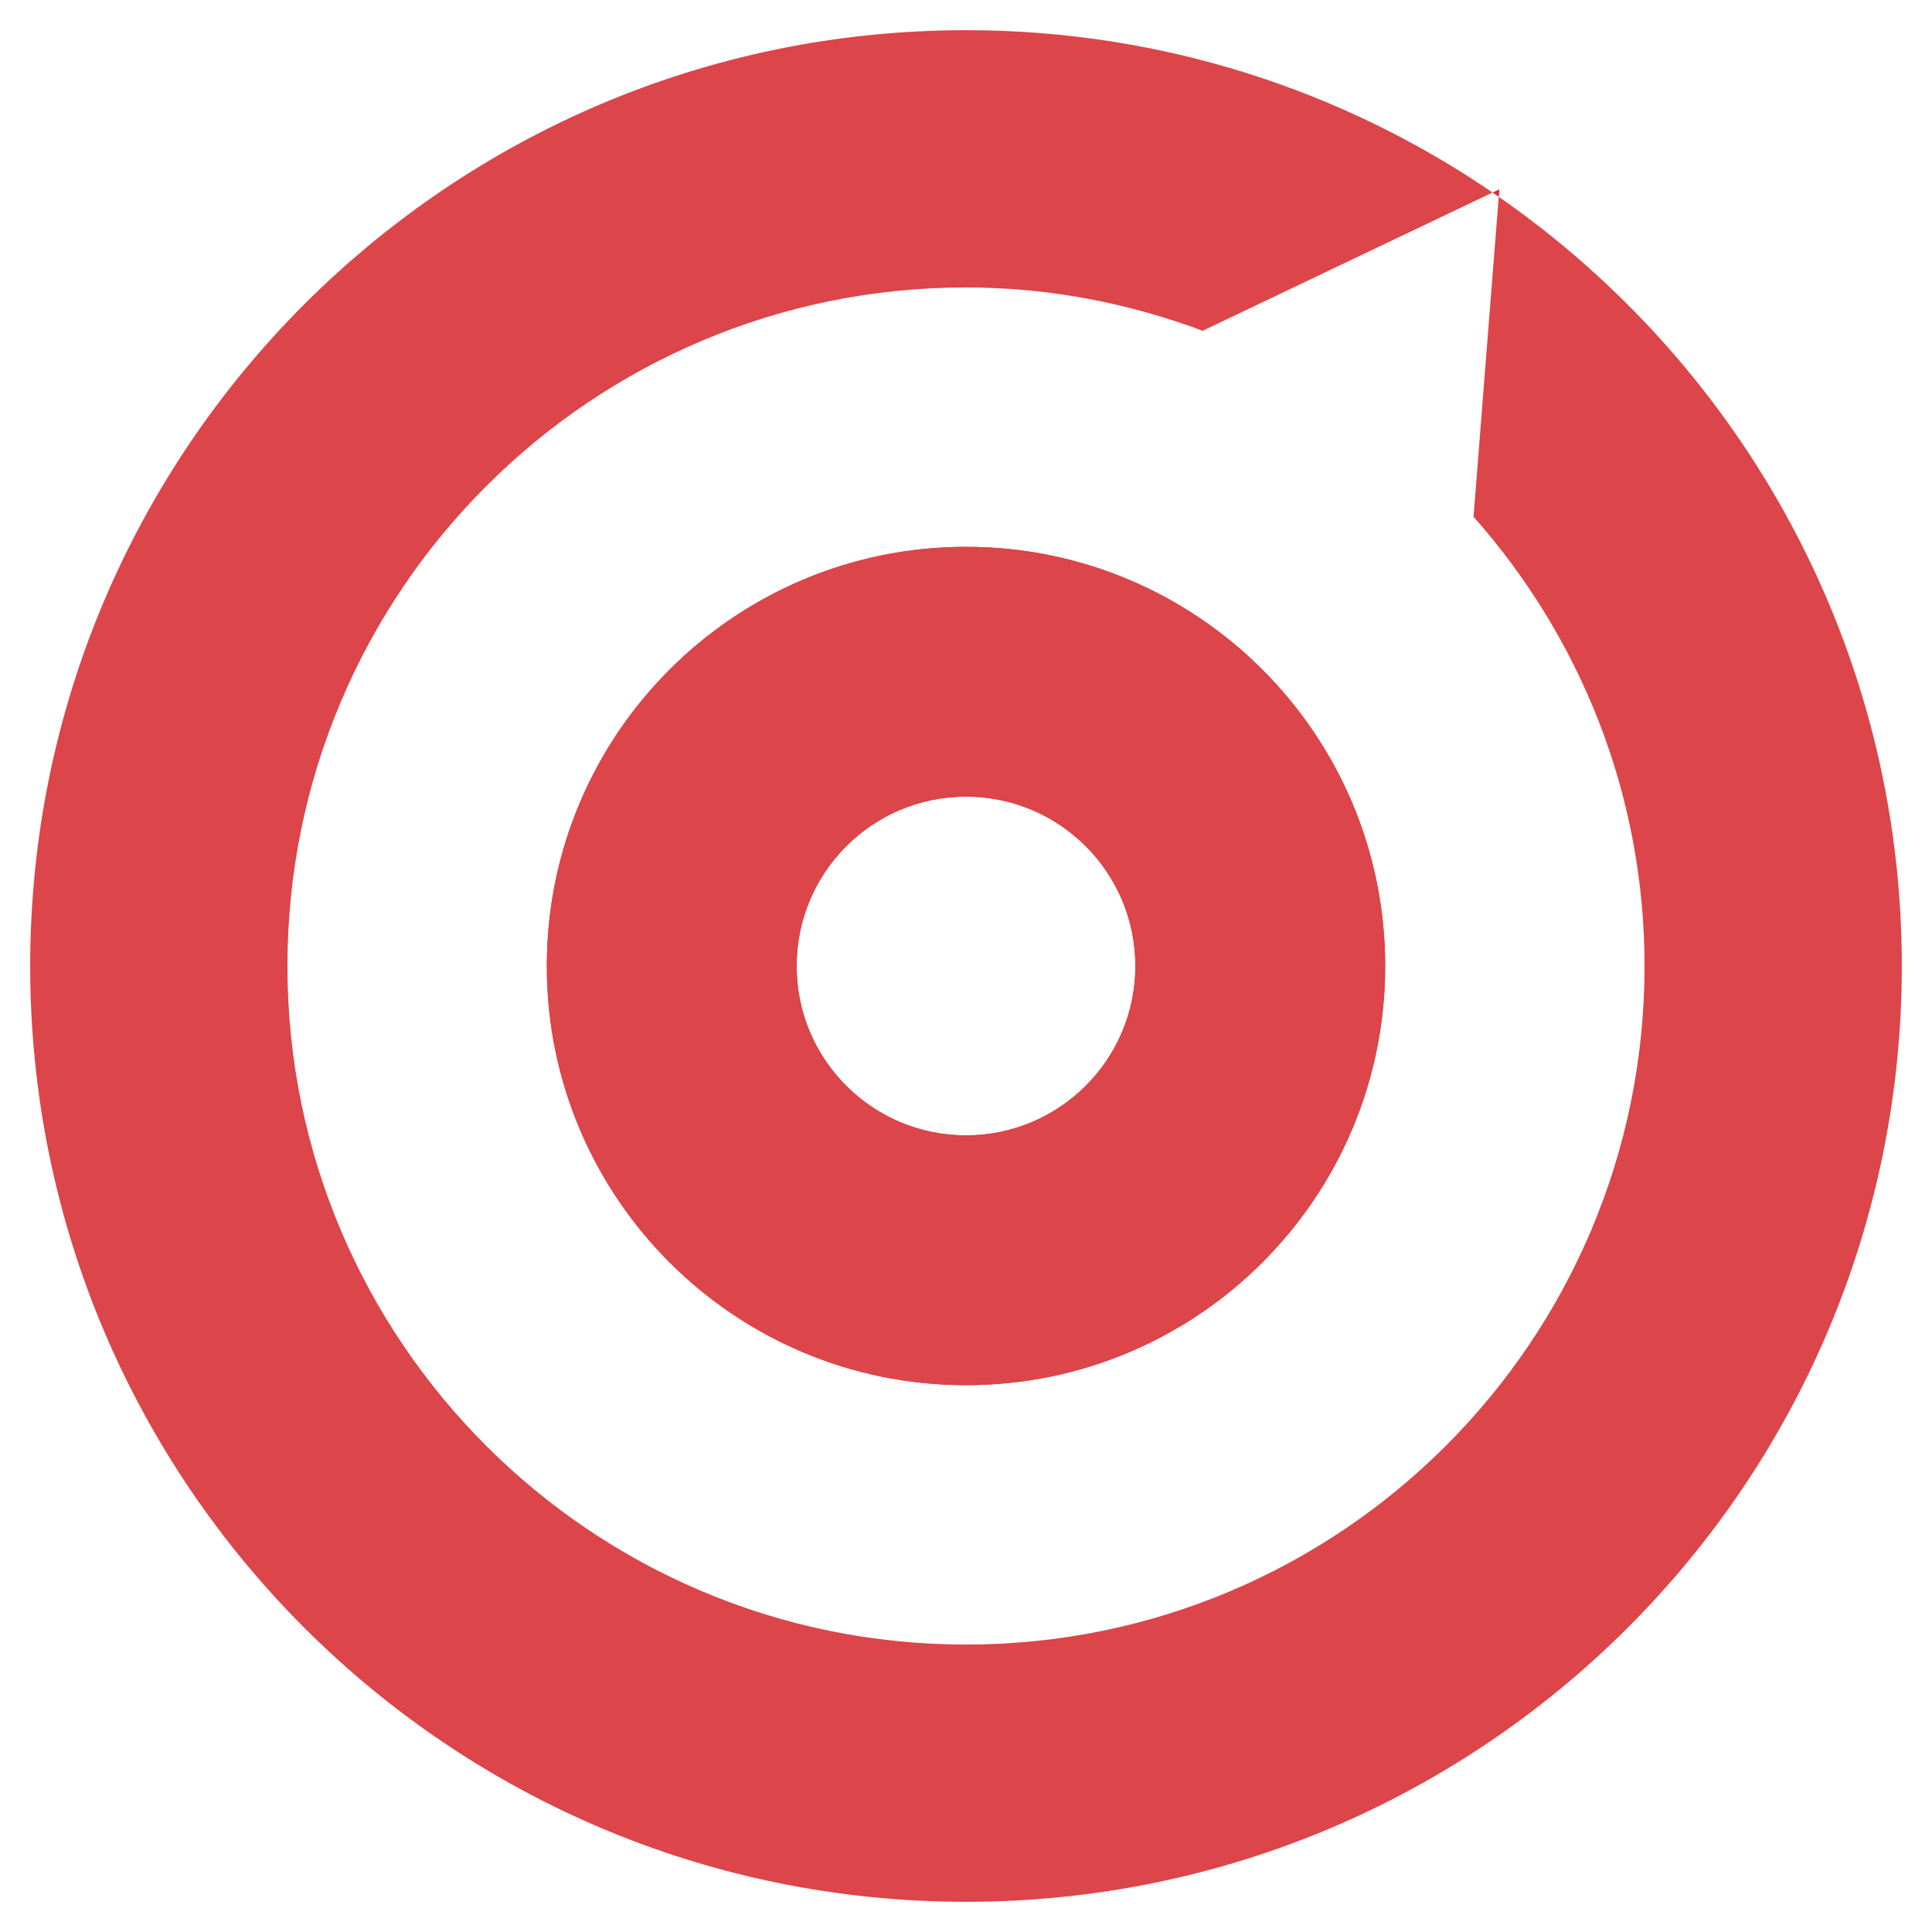
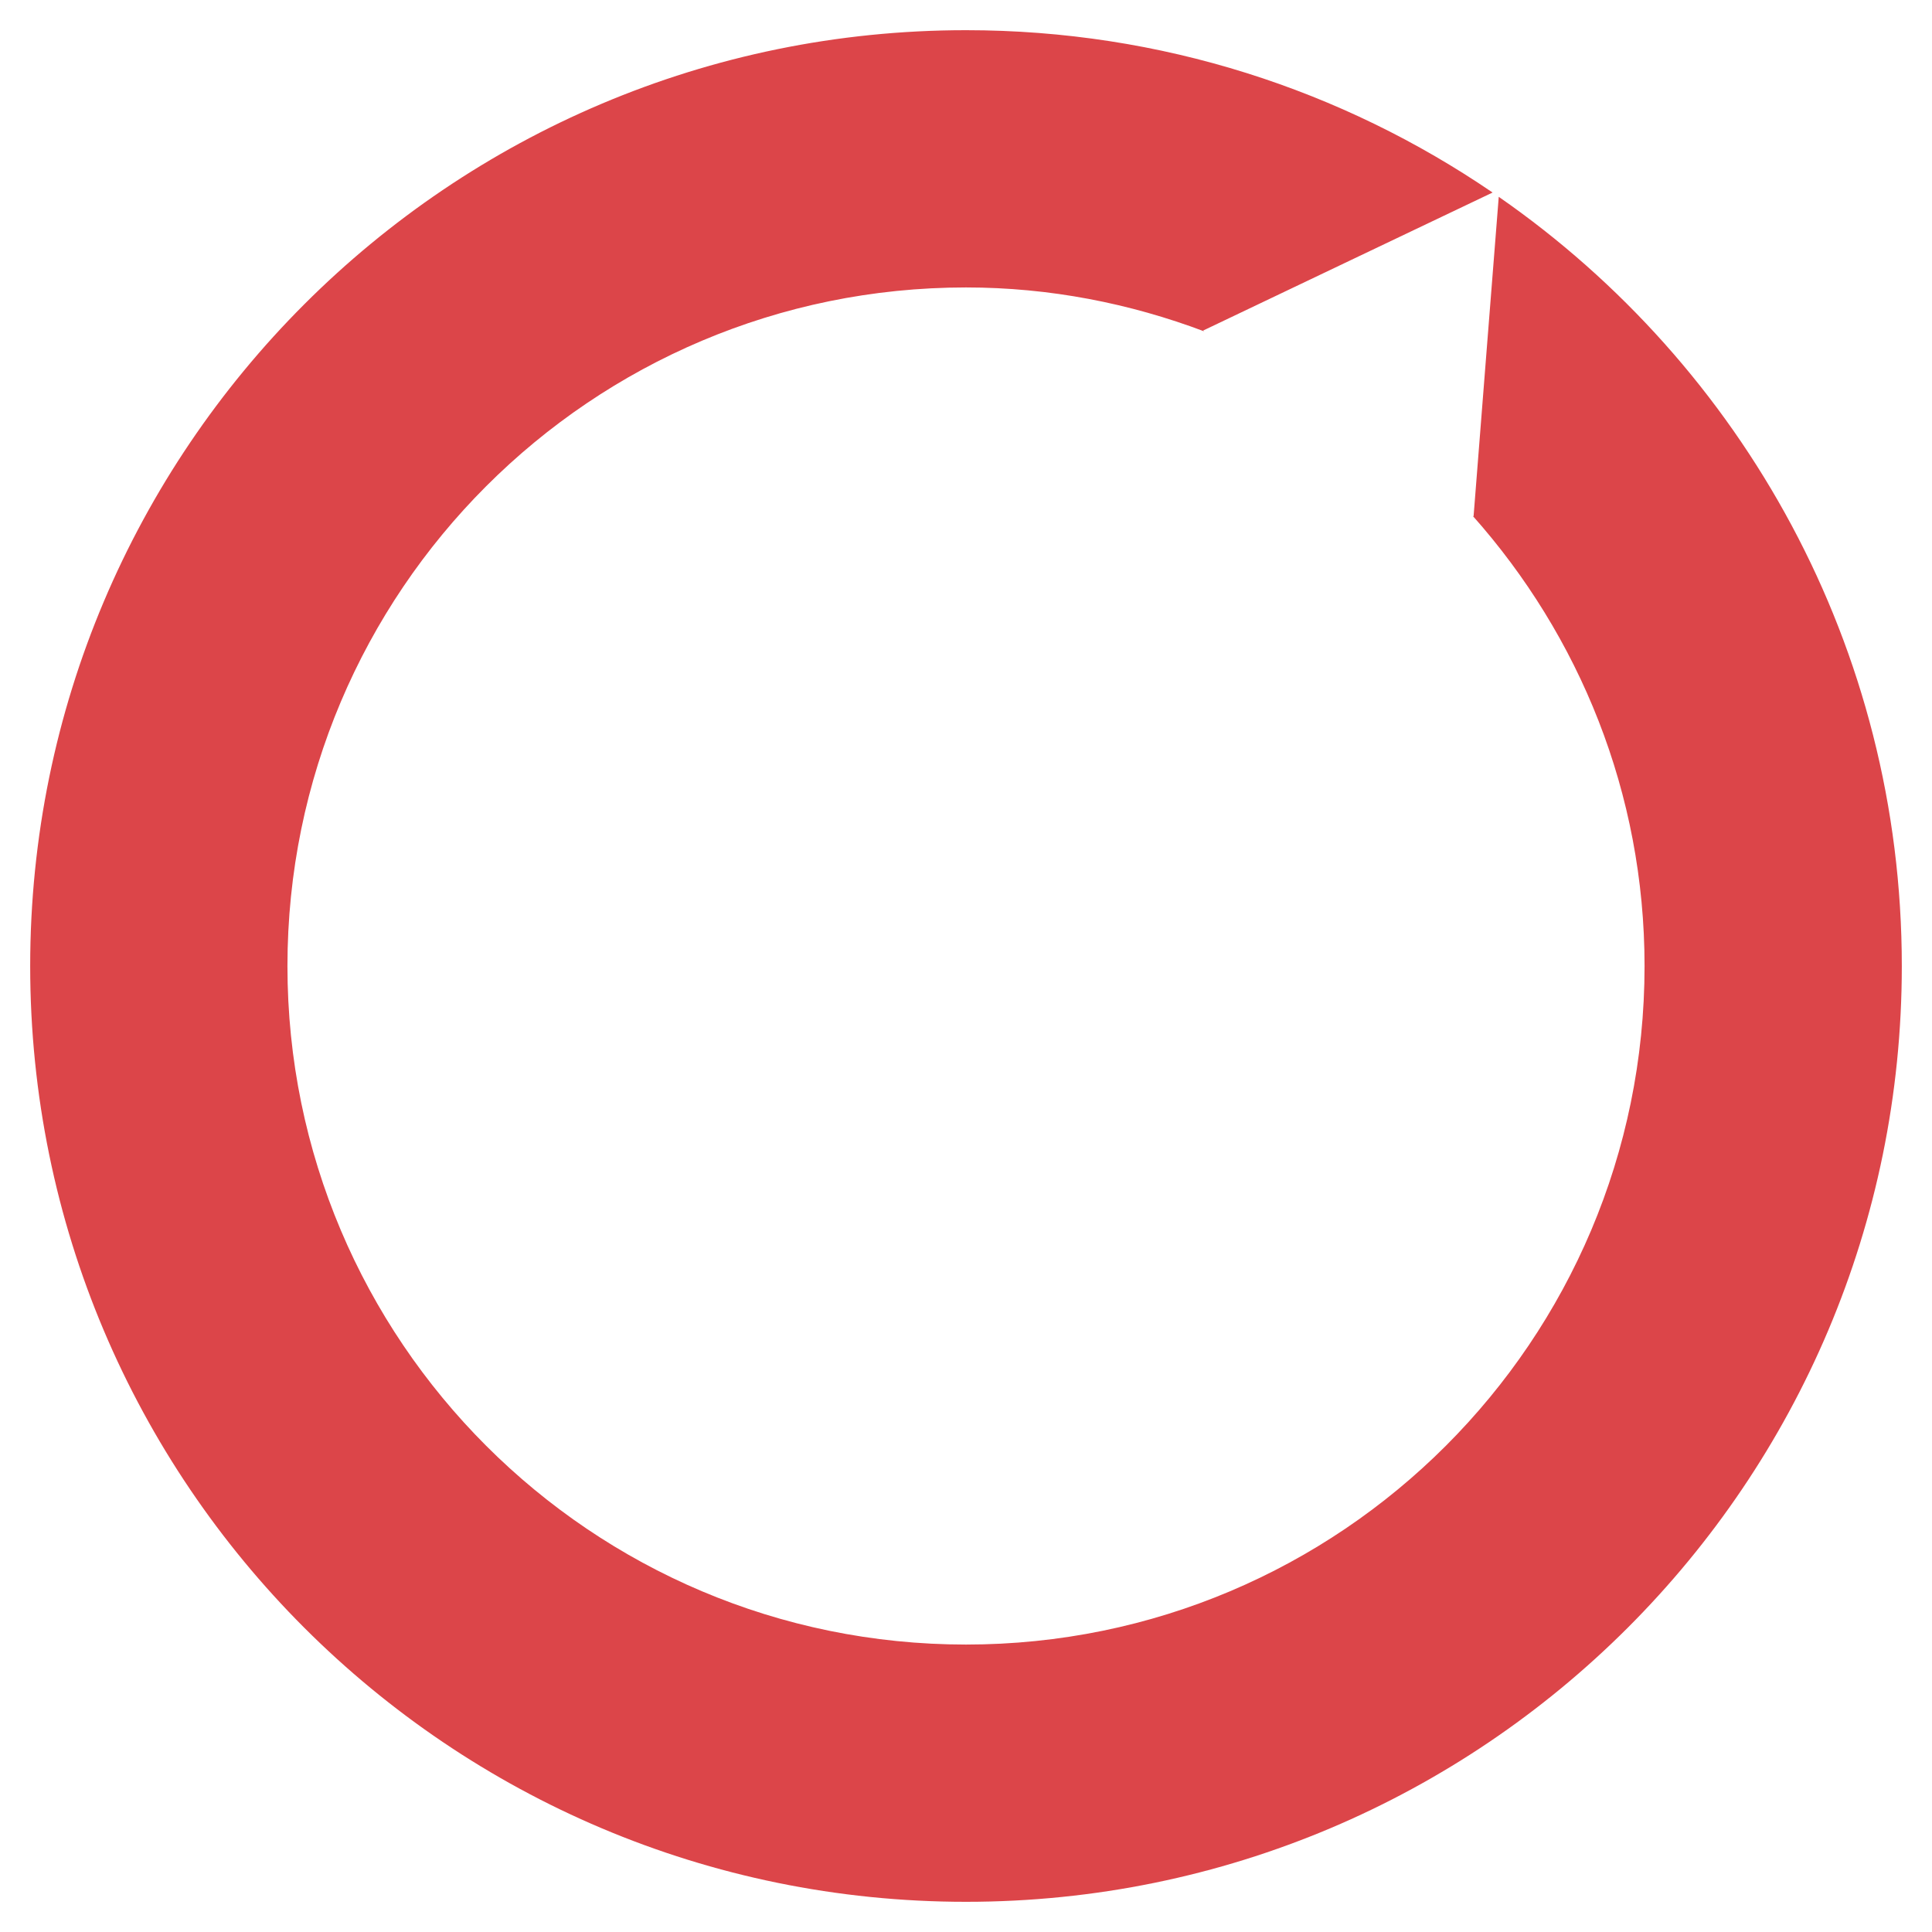
<svg xmlns="http://www.w3.org/2000/svg" version="1.1" baseProfile="tiny" id="Calque_1" x="0px" y="0px" width="32px" height="32px" viewBox="0 0 32 32" xml:space="preserve">
  <g>
    <path fill="#DC4549" d="M24.824,3.26L24.62,5.844l-0.213,2.709l-0.015-0.01c1.766,1.985,2.847,4.592,2.847,7.458   c0,6.206-5.031,11.238-11.239,11.238c-6.207,0-11.239-5.032-11.239-11.238c0-6.208,5.032-11.24,11.239-11.24   c1.392,0,2.718,0.265,3.947,0.728l-0.019-0.014l2.453-1.17l2.341-1.116C22.238,1.493,19.235,0.5,16,0.5   C7.439,0.5,0.5,7.44,0.5,16.001C0.5,24.561,7.439,31.5,16,31.5s15.5-6.939,15.5-15.499C31.5,10.72,28.856,6.059,24.824,3.26z" />
-     <path fill="#DC4549" d="M16,9.057c-3.835,0-6.943,3.109-6.943,6.944c0,3.834,3.108,6.942,6.943,6.942   c3.834,0,6.943-3.108,6.943-6.942C22.943,12.166,19.834,9.057,16,9.057z M16,18.805c-1.55,0-2.805-1.256-2.805-2.804   c0-1.55,1.255-2.806,2.805-2.806c1.549,0,2.805,1.256,2.805,2.806C18.805,17.549,17.549,18.805,16,18.805z" />
-     <path fill="#DC4549" d="M16,9.057c-3.835,0-6.943,3.109-6.943,6.944c0,3.834,3.108,6.942,6.943,6.942   c3.834,0,6.943-3.108,6.943-6.942C22.943,12.166,19.834,9.057,16,9.057z M16,18.805c-1.55,0-2.805-1.256-2.805-2.804   c0-1.55,1.255-2.806,2.805-2.806c1.549,0,2.805,1.256,2.805,2.806C18.805,17.549,17.549,18.805,16,18.805z" />
-     <path fill="#E92235" d="M24.834,3.136l-0.111,0.053c0.034,0.022,0.067,0.048,0.102,0.071L24.834,3.136z" />
  </g>
</svg>